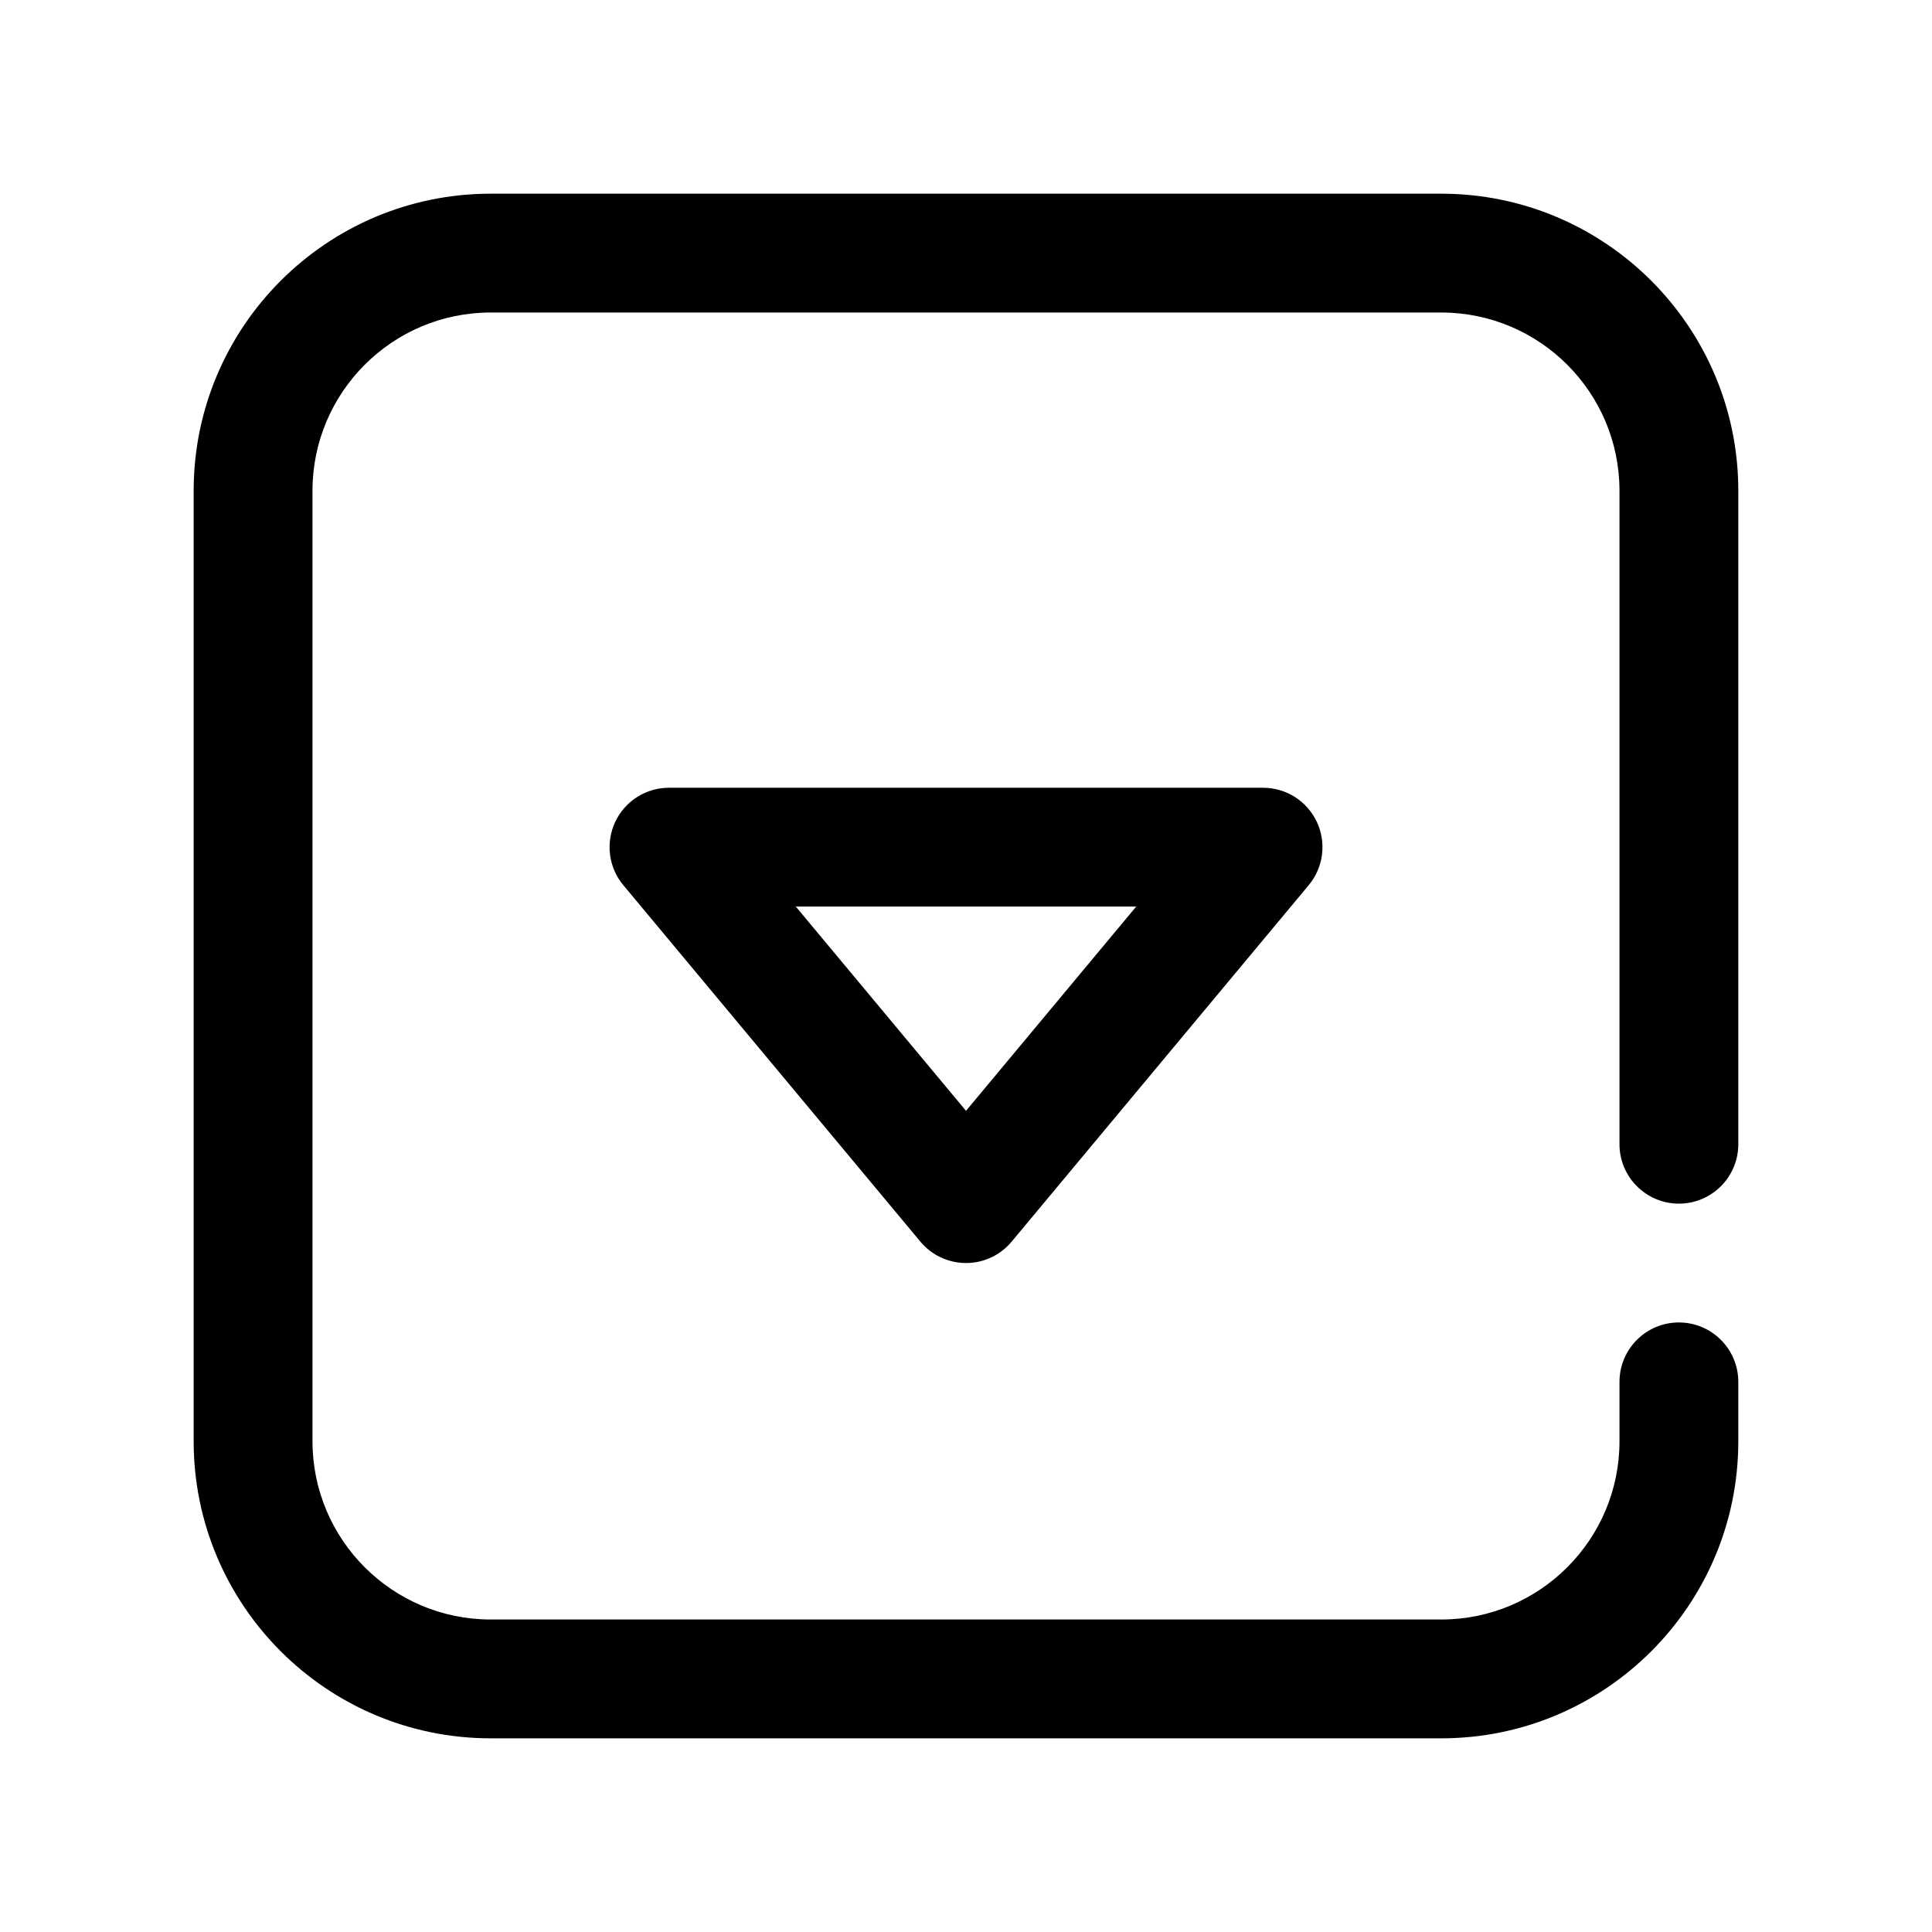
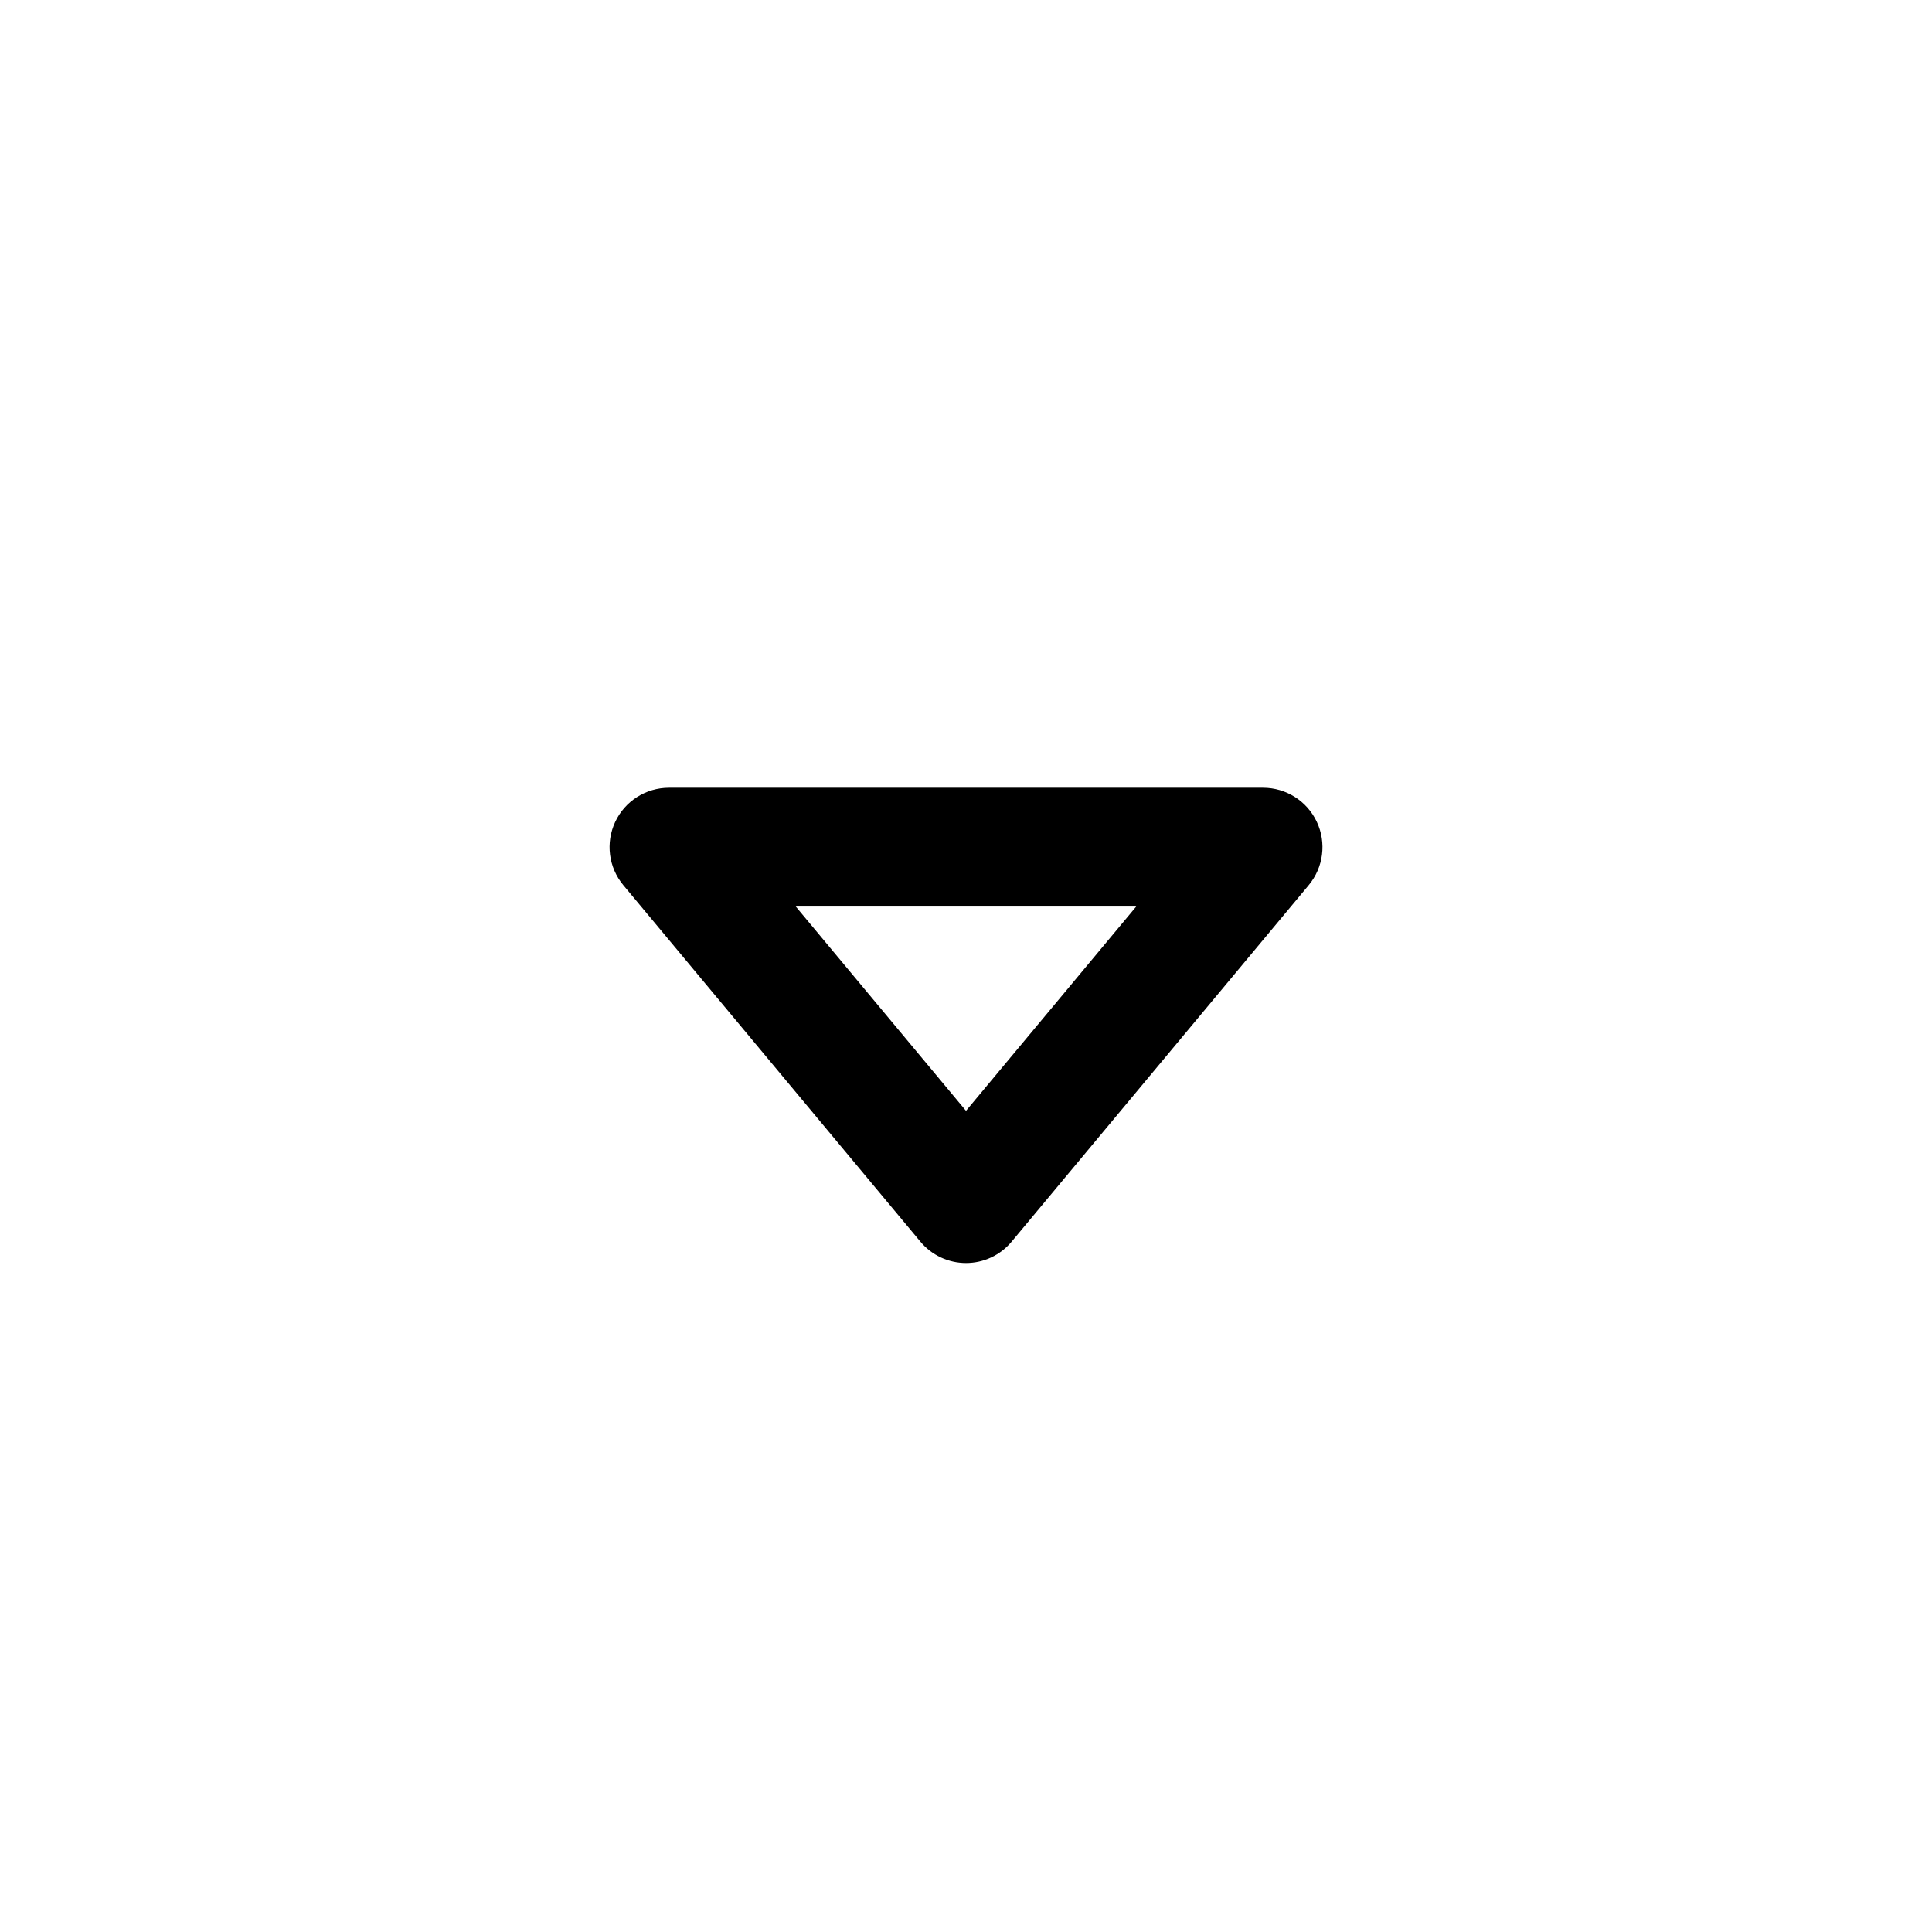
<svg xmlns="http://www.w3.org/2000/svg" fill="#000000" width="800px" height="800px" version="1.1" viewBox="144 144 512 512">
  <g fill-rule="evenodd">
    <path d="m387.91 473.05c2.992 3.59 7.418 5.664 12.094 5.664s9.098-2.074 12.09-5.664l78.719-94.461c3.914-4.699 4.758-11.23 2.168-16.762-2.59-5.535-8.148-9.062-14.258-9.062h-157.44c-6.109 0-11.664 3.527-14.254 9.062-2.59 5.531-1.75 12.062 2.164 16.762zm-33.016-88.801 45.109 54.129 45.105-54.129z" />
-     <path d="m573.18 510.21v15.742c0 26.066-21.168 47.234-47.234 47.234h-251.9c-26.066 0-47.234-21.168-47.234-47.234v-251.9c0-26.066 21.168-47.234 47.234-47.234h251.9c26.066 0 47.234 21.168 47.234 47.234v173.18c0 8.691 7.055 15.746 15.742 15.746 8.691 0 15.746-7.055 15.746-15.746v-173.18c0-43.445-35.273-78.723-78.723-78.723h-251.9c-43.445 0-78.723 35.277-78.723 78.723v251.9c0 43.449 35.277 78.723 78.723 78.723h251.9c43.449 0 78.723-35.273 78.723-78.723v-15.742c0-8.691-7.055-15.746-15.746-15.746-8.688 0-15.742 7.055-15.742 15.746z" />
  </g>
</svg>